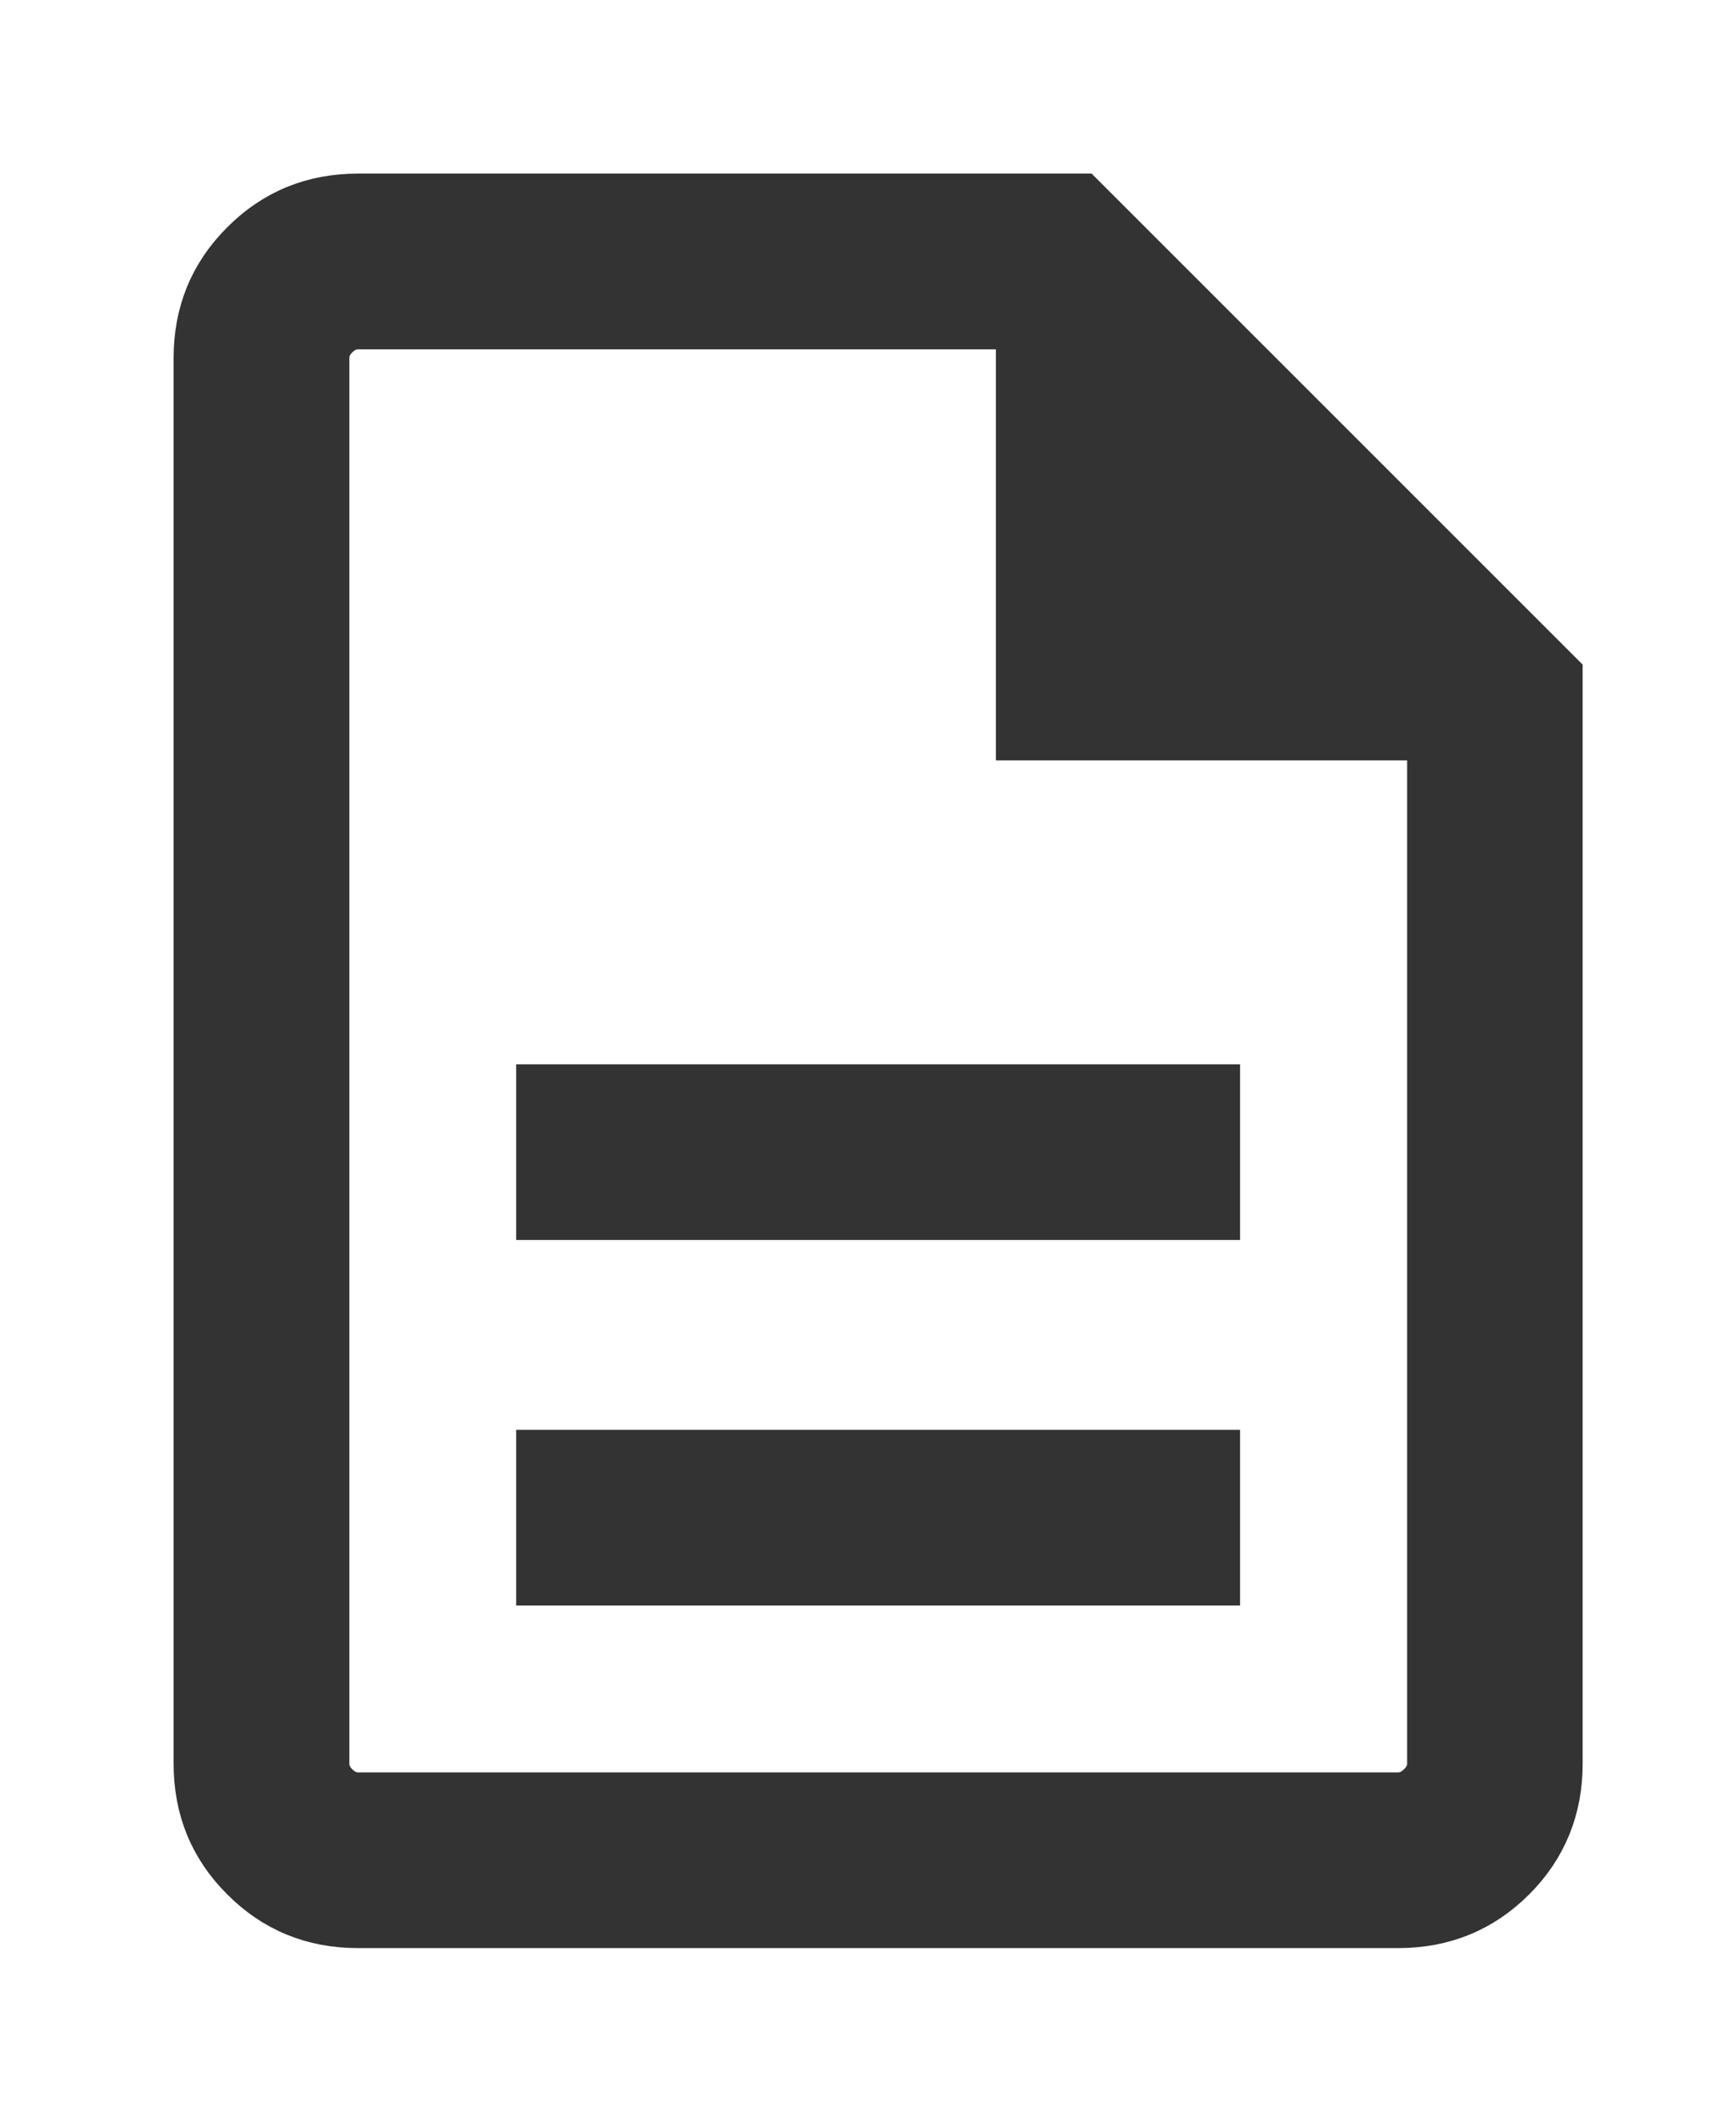
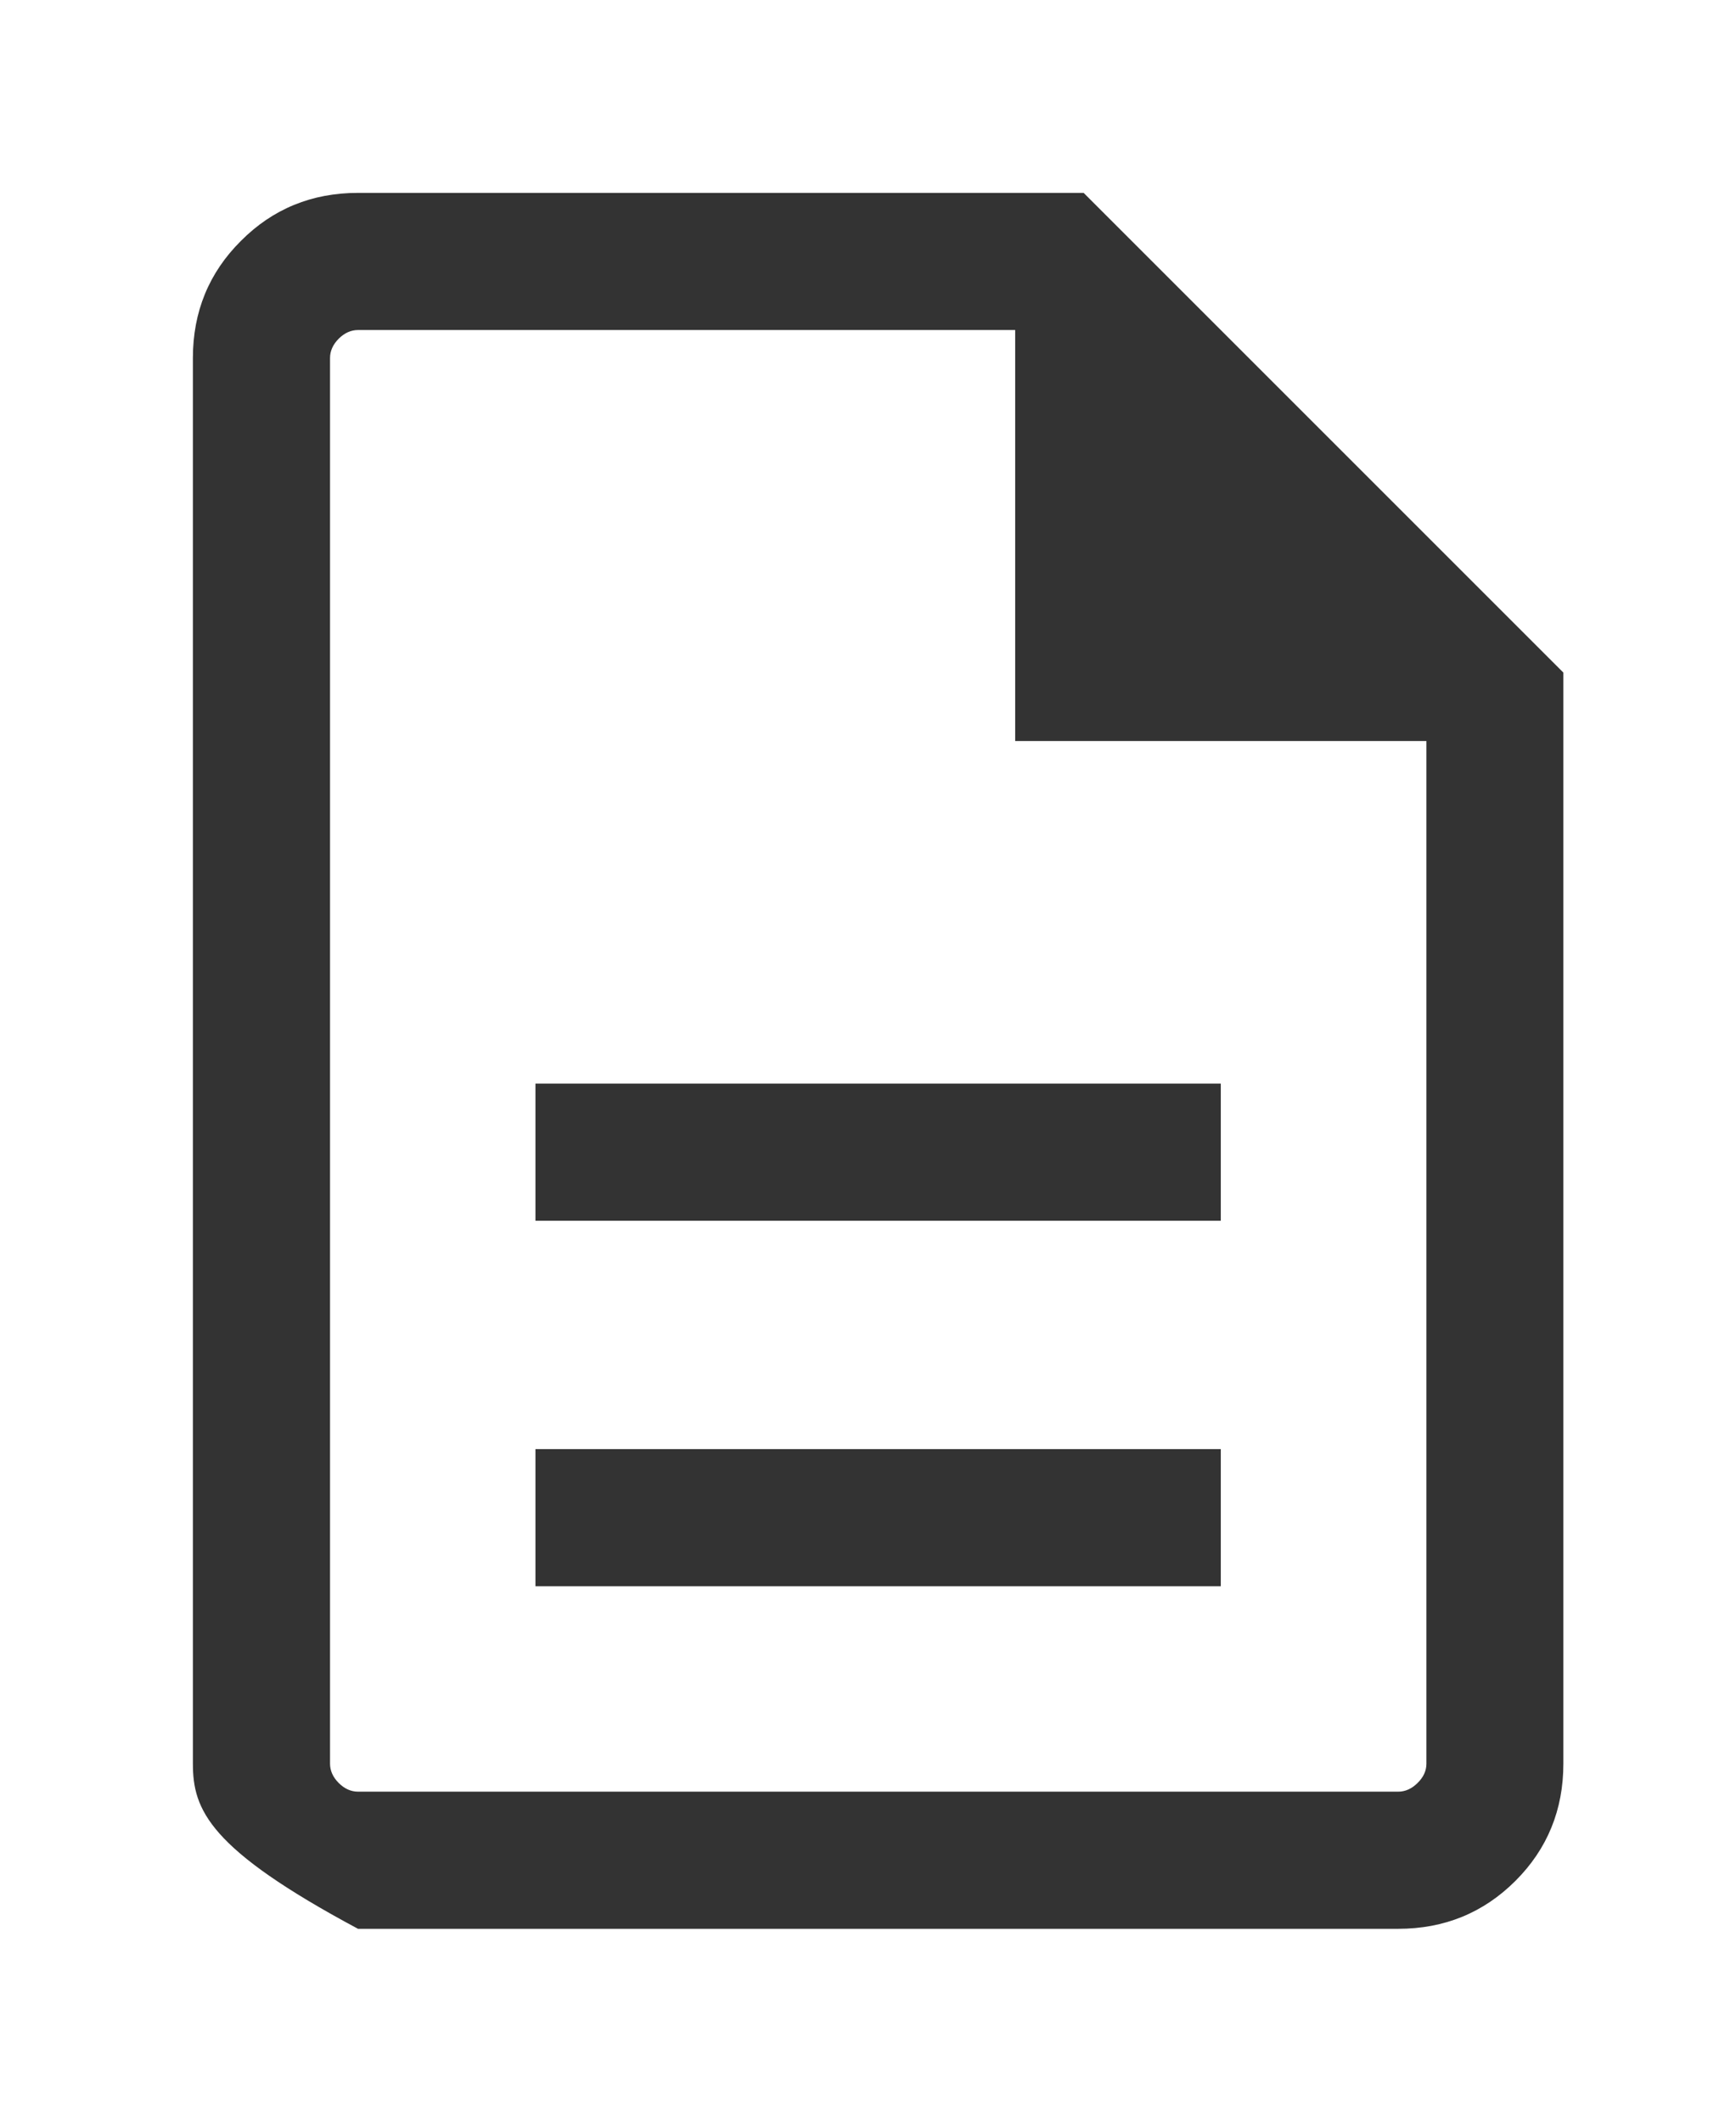
<svg xmlns="http://www.w3.org/2000/svg" width="9" height="11" viewBox="0 0 9 11" fill="none">
-   <path d="M2.776 8.224H6.329V7.513H2.776V8.224ZM2.776 6.329H6.329V5.618H2.776V6.329ZM1.856 10C1.617 10 1.414 9.917 1.249 9.751C1.083 9.586 1 9.383 1 9.144V1.856C1 1.617 1.083 1.414 1.249 1.249C1.414 1.083 1.617 1 1.856 1H5.618L8.105 3.487V9.144C8.105 9.383 8.022 9.586 7.857 9.751C7.691 9.917 7.488 10 7.249 10H1.856ZM5.263 3.842V1.711H1.856C1.82 1.711 1.786 1.726 1.756 1.756C1.726 1.786 1.711 1.82 1.711 1.856V9.144C1.711 9.18 1.726 9.214 1.756 9.244C1.786 9.274 1.82 9.289 1.856 9.289H7.249C7.285 9.289 7.319 9.274 7.349 9.244C7.38 9.214 7.395 9.18 7.395 9.144V3.842H5.263Z" fill="#333333" />
-   <path d="M1.711 3.842V1.711V9.289M2.776 8.224H6.329V7.513H2.776V8.224ZM2.776 6.329H6.329V5.618H2.776V6.329ZM1.856 10C1.617 10 1.414 9.917 1.249 9.751C1.083 9.586 1 9.383 1 9.144V1.856C1 1.617 1.083 1.414 1.249 1.249C1.414 1.083 1.617 1 1.856 1H5.618L8.105 3.487V9.144C8.105 9.383 8.022 9.586 7.857 9.751C7.691 9.917 7.488 10 7.249 10H1.856ZM5.263 3.842V1.711H1.856C1.82 1.711 1.786 1.726 1.756 1.756C1.726 1.786 1.711 1.82 1.711 1.856V9.144C1.711 9.18 1.726 9.214 1.756 9.244C1.786 9.274 1.82 9.289 1.856 9.289H7.249C7.285 9.289 7.319 9.274 7.349 9.244C7.38 9.214 7.395 9.18 7.395 9.144V3.842H5.263Z" stroke="#333333" stroke-width="0.2" />
+   <path d="M2.776 8.224H6.329V7.513H2.776V8.224ZM2.776 6.329H6.329V5.618H2.776V6.329ZM1.856 10C1.083 9.586 1 9.383 1 9.144V1.856C1 1.617 1.083 1.414 1.249 1.249C1.414 1.083 1.617 1 1.856 1H5.618L8.105 3.487V9.144C8.105 9.383 8.022 9.586 7.857 9.751C7.691 9.917 7.488 10 7.249 10H1.856ZM5.263 3.842V1.711H1.856C1.82 1.711 1.786 1.726 1.756 1.756C1.726 1.786 1.711 1.82 1.711 1.856V9.144C1.711 9.18 1.726 9.214 1.756 9.244C1.786 9.274 1.82 9.289 1.856 9.289H7.249C7.285 9.289 7.319 9.274 7.349 9.244C7.38 9.214 7.395 9.18 7.395 9.144V3.842H5.263Z" fill="#333333" />
</svg>